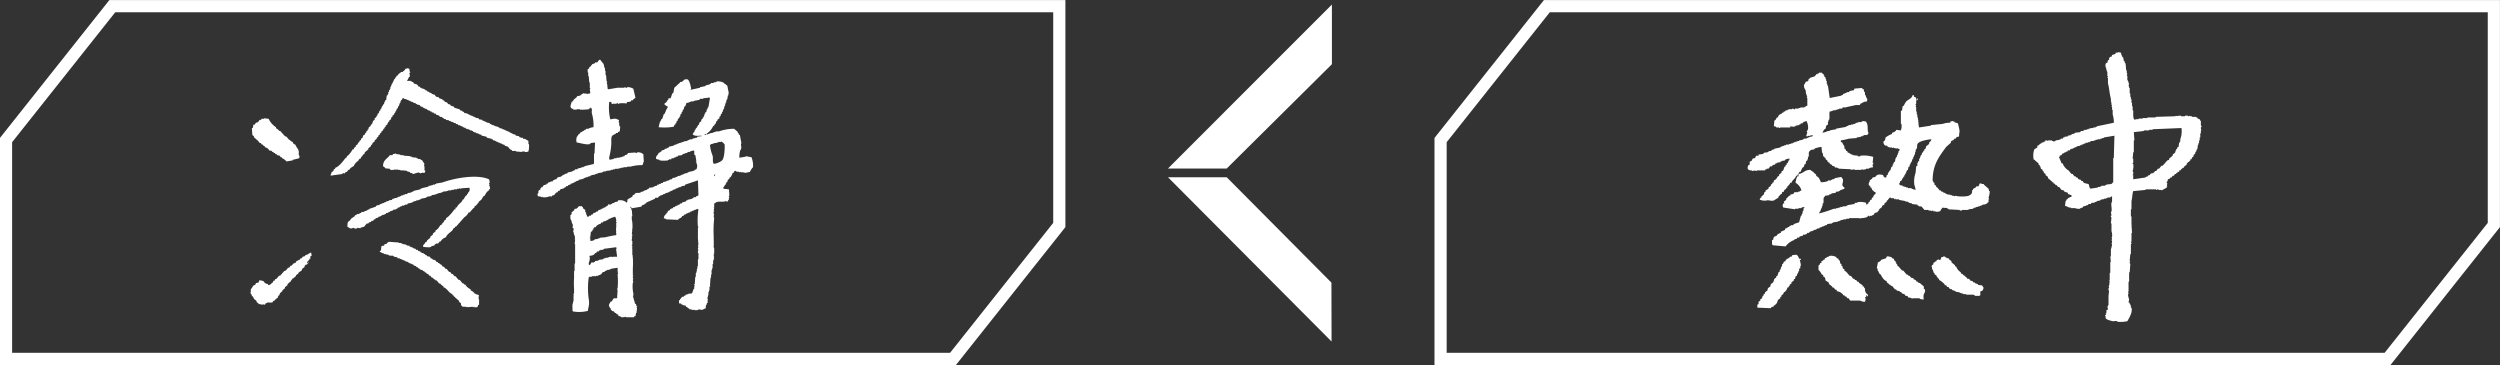
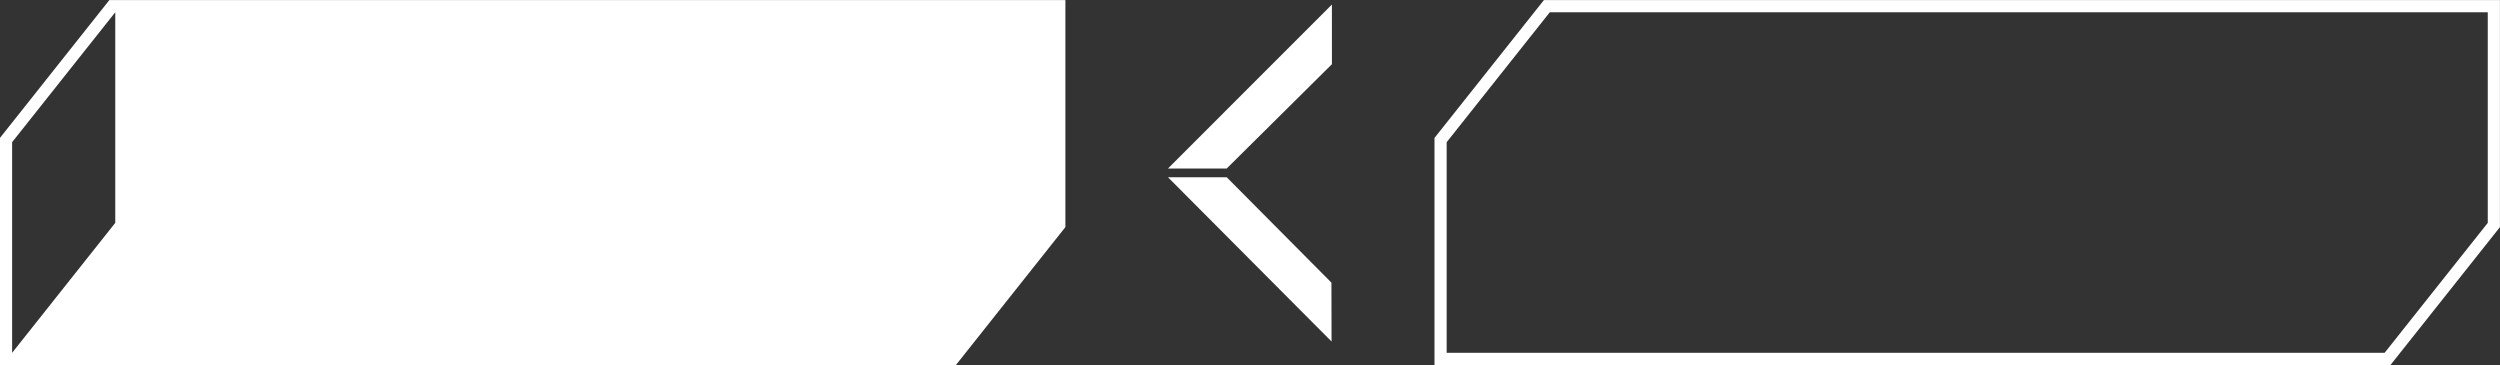
<svg xmlns="http://www.w3.org/2000/svg" id="copy_1_sp.svg" width="650.281" height="94.938" viewBox="0 0 650.281 94.938">
  <rect x="0" y="0" width="650.281" height="94.938" fill="#333333" stroke="none" />
  <defs>
    <style>
      .cls-1 {
        fill: #fff;
        fill-rule: evenodd;
      }
    </style>
  </defs>
-   <path id="不等号記号" class="cls-1" d="M592.4,879.222H343.735v-59.06L372.2,784.294H620.872v59.06Zm-245.5-3.169H590.874l26.831-33.8V787.463H373.734l-26.832,33.8v54.786Zm618.644,3.169H716.878v-59.06l28.47-35.868H994.016v59.06Zm-245.5-3.169H964.018l26.831-33.8V787.463H746.876l-26.83,33.8v54.786Zm-72.49-47.941h15.277L690.2,800.976l-0.006-15.511Zm42.52,29.687,0.03,15.311-42.55-42.725h15.277Z" transform="translate(-343.75 -784.281)" />
-   <path id="熱中" class="cls-1" d="M916.226,817.434a0.4,0.4,0,0,0,.153-0.459h-0.153v-1.226a0.6,0.6,0,0,1-.306-0.459,1.277,1.277,0,0,1-.612-0.306V814.83H915v-0.153h-1.071v-0.153h-0.459V814.37a1.474,1.474,0,0,1-.612.154V814.37H912.1v0.154h-1.072V814.37a1.711,1.711,0,0,0-.918.154V814.37l-0.459.154-0.153-.154v0.154l-5.049.153v0.153H902.3v0.154h-1.224v0.153h-1.071v0.153h-0.765a0.222,0.222,0,0,1-.306.153V815.29a0.835,0.835,0,0,1-.306-0.46c0.1-.143.212,0.055,0.153-0.153H898.63v-1.685h-0.153V811.92h-0.153V811h-0.153v-0.919h-0.153v-0.613h-0.153V808.55h-0.153v-1.379h-0.153v-0.459h-0.153l0.153-.765h-0.153v-0.46h-0.153V805.18H897.1v-1.225h-0.153l0.153-.613h-0.153v-0.765h-0.153l-0.153-1.838h-0.153l-0.153-.614h-0.153c-0.051-.3-0.1-0.612-0.153-0.919h-0.153a5.855,5.855,0,0,1-.459-1.225l-0.765-.152v0.152H894.04v0.307l-0.918.306c-0.051.153-.1,0.307-0.154,0.459h-0.3a1.526,1.526,0,0,1-.306.307v0.46l-0.307.152-0.153.613c-0.624.165-.492,0.481-0.459,1.226h0.153v0.612h0.153v0.46H891.9v1.225h0.153c0.077,0.3-.07.2-0.153,0.306v0.154h0.153v1.379c0.347,1.181.4,2.8,0.766,3.982V810.7h0.152c-0.05.1-.1,0.2-0.152,0.306h0.152v0.613h0.154q-0.076.23-.154,0.46h0.154v0.765h0.153v1.226a6.354,6.354,0,0,1,.306,2.144l-4.438.919v0.154h-0.306v0.152h-0.612v0.153H887.46v0.153H887v0.154h-0.459v0.153H885.93V818.2h-0.306v0.154h-0.612l-0.153.3-1.377.154v0.153h-0.306v0.153h-0.459v0.154h-0.306v0.153l-0.765.152v0.154l-0.918.153v0.153h-0.306l-0.153.307H879.81V820.5H879.5v0.154l-1.071.153v0.153l-0.612.154v-0.154h-0.306V820.8h-1.071v0.153a0.837,0.837,0,0,0-.612-0.153l-0.153.307h-0.306v0.153l-0.612.153v0.153l-0.459.153-0.154.307-0.459.153v0.459l-0.765.46a4.659,4.659,0,0,0-.153,2.757h0.306v0.153L874,826.778v0.306l0.306,0.153v0.307h0.153l0.153,0.612,0.459,0.307v0.306l0.306,0.153v0.307l0.459,0.306v0.306l0.612,0.46v0.307q0.536,0.458,1.071.919v0.153h0.306c0.183,0.623.106,0.2,0.459,0.459l0.153,0.306h0.306l0.306,0.459h0.306l0.612,0.767,0.612,0.152,0.153,0.307,0.918,0.307v0.306l0.918,0.306v0.46h-0.306a1.418,1.418,0,0,1-.612.307v0.152l-0.459.307v0.306h-0.153l-0.153,1.226a6.92,6.92,0,0,1,1.071.459h0.459v0.153h1.071a2.68,2.68,0,0,0,1.377.153v-0.153l0.612-.153,0.153-.307,0.765-.152v-0.154h0.459l0.153-.306h0.612l0.153-.307h0.765v-0.153l0.612-.153v-0.153l0.918-.153v-0.153h0.306v-0.154h0.612v-0.153h0.612v-0.152H891.9v-0.154h0.766v-0.153l0.459-.153v1.378c-0.451.516,0.052,1.83-.154,2.6h-0.152c0.051,0.358.1,0.714,0.152,1.072h-0.152a0.4,0.4,0,0,0,.152.46q-0.075.765-.152,1.531h0.152v1.992a3.556,3.556,0,0,1,.154,1.532h-0.154a1.511,1.511,0,0,1,.154.612,0.265,0.265,0,0,0-.154.307h0.154a2.023,2.023,0,0,1-.154.919h0.154a5.259,5.259,0,0,1-.306,1.379v1.837h-0.153q0.075,0.688.153,1.378h-0.153v2.912h-0.154v1.991h-0.152v0.152h0.152q-0.077.613-.152,1.226H892.2a1.336,1.336,0,0,1,.154.613H892.2v0.612h0.154q-0.078.69-.154,1.379v2.45H892.05V864H891.9l0.153,0.766-0.459.306,0.153,0.46h-0.153v0.306h-0.153l0.153,0.306-0.306.154v0.153h0.153v0.612a2.4,2.4,0,0,0,1.378.613c0.36,0.329,1.113,0,1.683.153v0.153a9.111,9.111,0,0,0,2.6-.153c0.334-.621,1.451-2.279,1.071-3.522h-0.153v-0.614h-0.153v-0.305h-0.153V863.08l-0.306-.153,0.153-.766a5.562,5.562,0,0,1-.306-1.379h0.153a1.376,1.376,0,0,0-.153-0.612h0.153v-2.6h0.153v-2.45h0.153l0.153-2.144a1.094,1.094,0,0,1-.153-0.614h0.153l-0.153-.3,0.153-1.686h0.153v-2.6s0.193,0.022.153-.307a0.267,0.267,0,0,1-.153-0.307h0.153v-2.3h0.153q-0.076-1-.153-1.992h0.153c0.023-.216-0.11.059-0.153-0.153v-2.144h-0.153v-1.838h0.153v-2.145c0.215-.739.2-1.911,0.459-2.6l3.213-.306v-0.153H904.6v0.153a0.266,0.266,0,0,0,.306-0.153c0.334-.041.306,0.153,0.306,0.153h0.765v0.152l1.377-.765v-0.306H907.5l-0.153-.46s0.19,0,.153-0.307a0.421,0.421,0,0,1-.153-0.458H907.5c0.1-.289.065-0.392,0.153-0.614l0.459-.153c0.051-.1.1-0.2,0.153-0.306h0.306l0.306-.46h0.306l0.306-.459H909.8v-0.153a1.681,1.681,0,0,1,.765-0.46v-0.306h0.306a2,2,0,0,1,.919-0.766c0.051-.1.1-0.205,0.153-0.306l0.612-.46v-0.306l0.918-.766v-0.307h0.306a1.206,1.206,0,0,1,.306-0.612h0.153l0.153-.612,0.306-.154,0.153-.613H915c0.051-.2.1-0.408,0.153-0.612h0.153l0.153-1.226h0.153v-0.459h0.153V820.8h0.153v-0.766h0.153v-1.072h0.153V818.2h0.153A1.586,1.586,0,0,1,916.226,817.434ZM893.581,825.4h-0.153v6.28a2.715,2.715,0,0,0-.46.459l-1.377.153v0.153h-0.306V832.6h-0.918v0.153h-0.306V832.9h-0.612v0.154l-1.989.306v-0.153h-0.153a5.521,5.521,0,0,0-.306-1.072,5.987,5.987,0,0,1-1.224-.307q-0.153-.228-0.306-0.459h-0.306l-0.153-.306-0.612-.154-0.306-.459h-0.306l-0.153-.306h-0.306l-0.459-.613h-0.306l-0.765-.919a3.555,3.555,0,0,1-1.53-1.838h-0.306c-0.056-.408-0.675-1.511-0.612-1.685H879.5v-0.307l0.459-.153c0.1-.152.2-0.306,0.306-0.459h0.306l0.306-.307h0.306v-0.153h0.306l0.153-.306h0.459l0.153-.306h0.306v-0.154h0.459V822.8h0.306v-0.153l0.612-.153v-0.153l0.918-.153V822.03h0.306v-0.154h0.459v-0.153l0.612-.153v-0.153h0.612v-0.153h0.459v-0.153h0.306v-0.154h0.765V820.8h0.459v-0.153H889.3V820.5h0.765v-0.152h0.459v-0.153h0.459v-0.154l2.755-.46Zm17.289-4.9v0.614h-0.152v0.306h-0.154c-0.051.357-.1,0.715-0.153,1.072l-0.306.153-0.153.46H909.8l-0.306.919-0.612.46v0.3l-0.918.767v0.306l-0.459.153-1.224,1.379h-0.306l-0.612.765h-0.306l-0.459.613h-0.306l-0.306.46h-0.306v0.153H903.22l-0.306.459h-0.306l-0.153.307-0.612.153v0.153l-3.213.459v-1.072h-0.153v-0.153h0.153v-0.766h-0.153v-0.153a3.9,3.9,0,0,0,.153-1.838h-0.153a0.27,0.27,0,0,1,.153-0.307v-1.071h-0.153l0.153-1.686h0.153V820.8h0.153l-0.153-2.145,2.6-.3V818.2h1.377v-0.153h0.918v-0.153l7.5-.307A6.03,6.03,0,0,1,910.87,820.5ZM861.3,833.977h-0.153l-0.153-.613-1.224-1.072v-0.153h-0.612v-0.154H858.7c-0.1.42-.2,0.349-0.306,0.767h-0.612V832.9a1.977,1.977,0,0,1-.765.46,0.558,0.558,0,0,1-.306.459v0.46a1.01,1.01,0,0,1-.612.766c-0.432.443-3.006,0.434-3.673,0.153l-0.459.154V835.2H851.5v-0.153h-0.459V834.9h-0.765v-0.153h-0.306V834.59h-0.306v-0.153h-0.306l-0.306-.307h-0.306l-0.153-.307H848.29l-0.612-.765-0.306-.154v-0.3l-0.459-.307v-0.46l-0.306-.152v-0.307h-0.153c-0.042-4.288,1.747-6.43,3.519-8.884l1.224-1.072v-0.306l0.306-.307h0.306l0.306-.459h0.306l0.306-.46h0.459a1.3,1.3,0,0,0,.153-0.919c0.34-.369-0.19-2.065-0.306-2.6l-0.918-.306V815.9h-0.306v-0.154l-0.765.154v0.306a5.6,5.6,0,0,0-1.989.306l-3.06.307v0.153q-1.53.23-3.06,0.459a4.714,4.714,0,0,1-.153-1.531h-0.153l0.153-.46h-0.153V814.83h-0.153v-0.765h-0.153V813.3H842.17v-1.224h-0.153l0.153-.46a0.239,0.239,0,0,1-.153-0.307h0.153v-0.919c0.422-.11.342-0.042,0.459-0.459h-0.306v0.306H842.17c-0.067-1.1-.316-0.437-0.612-0.919V809.01h-0.306c-0.243.959-1.1,1.087-1.683,1.685a5.726,5.726,0,0,0-.612,1.072l-0.306.153-0.153,1.072-0.306.154v3.369h0.153a3.439,3.439,0,0,1-.153,1.685l-1.225-.153V818.2a1.929,1.929,0,0,1-1.071.613v0.306a6.69,6.69,0,0,0-1.683.919l-0.153.766-0.306.153c-0.1.228-.06,0.414-0.153,0.613h0.153c0.123,0.537.272,0.6,0.918,0.613l0.153,0.459,0.153-.153h0.153v0.153H835.9V822.8l0.46-.153V822.8h0.459v0.153a0.237,0.237,0,0,0,.306-0.153l0.765,0.307-0.153.459H837.58v0.46h-0.153v0.46h-0.153c-0.052.2-.1,0.408-0.153,0.612h-0.154V825.4h-0.152c-0.052.305-.1,0.612-0.153,0.919l-0.306.153v0.306H836.2v0.306h-0.153v0.46l-0.306.152-0.306.92-0.306.153v0.306l-0.306.154v0.459l-0.306.153-0.153.613a0.633,0.633,0,0,1-.765-0.613,2.942,2.942,0,0,0-1.224-.153,1.6,1.6,0,0,0-.765.46V830.3l-0.765.153c-0.051.1-.1,0.205-0.153,0.306l-0.612.46v0.307a0.962,0.962,0,0,0-.153,1.072h0.306v0.459h0.306v0.306h0.153v0.307l0.459,0.306v0.153l0.459,0.153v0.46a0.958,0.958,0,0,0-.612.919h-0.306l-0.153.613h-0.306l-0.153.459q-0.153.078-.306,0.153v0.306h-0.153a0.528,0.528,0,0,1-.459.307v-0.46a4.631,4.631,0,0,0-2.295-.153v0.153h-0.612l-0.153.307-1.836.306v0.154h-0.306v0.152h-0.918v0.153h-0.612v0.154h-0.459v0.153h-0.612v0.153h-0.612a30.5,30.5,0,0,1-3.826,1.226l0.153-.46h0.153v-0.307h0.153v-0.459h0.154v-0.306h0.152v-0.459h0.153v-0.614H818c0.251-.808-0.2-1.387.459-1.837V835.2l1.071-.153V834.9l0.612-.153V834.59l1.071-.153,0.153-.307h0.612v-0.153h0.306v-0.154q0.612-.228,1.224-0.459v-0.306c-1.152-.705-0.028-1.264-0.459-2.3a0.584,0.584,0,0,1-.306-0.459l-1.683.307v0.152h-0.306v0.153H820.29v0.154h-0.306v0.153h-0.765v0.153a4.751,4.751,0,0,1-1.837.307,5.9,5.9,0,0,0-.612-1.226l-0.612-.46v-0.306l-0.612-.459v-0.154a4.015,4.015,0,0,1-.918-0.612c-1.53,0-1.713.913-3.06,1.072v0.613h-0.306a4.8,4.8,0,0,0-.459,1.684,3.286,3.286,0,0,1,1.53,1.991l-0.459.154v0.153h-0.459v0.153H810.5l-0.306.46-0.765.153V835.2H809.12a5.75,5.75,0,0,1-.765.766v0.307l-0.612.459,0.153,0.459H807.59a1.939,1.939,0,0,0-.153.766c0.174,0.175.061,0,.153,0.307l3.06,0.46v-0.154h0.918v-0.153h0.765v-0.153l0.765-.154v0.154c-0.388.359-.121,0.388-0.306,0.919h-0.153V839.8h-0.153c-0.051.2-.1,0.408-0.153,0.612H812.18l-0.459,1.685-1.377.46-0.153.306h-0.612v0.153h-0.306l-0.153.306h-0.306v0.154h-0.306v0.153l-0.459.153v0.306l-1.071.46v0.307a2.138,2.138,0,0,0-1.071.612v0.153a2.77,2.77,0,0,0-.765.307v0.305h-0.153v0.46h-0.306v1.226h0.153v0.153l3.366,0.306a4.879,4.879,0,0,1,2.295-1.685v-0.153l0.612-.153,0.153-.306h0.459l0.153-.306,0.765-.154,0.153-.306H813.4v-0.154h0.306l0.153-.305h0.459l0.153-.307h0.306v-0.153h0.459v-0.154h0.306v-0.153h0.459v-0.152h0.306V843.78l0.765-.153v-0.153l0.612-.154v-0.153h0.459v-0.153h0.307v-0.153h0.459l0.153-.306,1.224-.154v-0.153H820.6V842.1l1.224-.153v-0.153h0.459v-0.153h0.306v-0.154H823.2v-0.153h0.765v-0.153h0.765v-0.153h2.754v0.153h0.153v-0.153a5.142,5.142,0,0,0,1.836-.306l0.153-.307c0.27-.114.23,0.094,0.306,0.154h0.153V840.41h0.612v-0.153H831l0.459-.612,0.612-.154,0.306-.46h0.153v-0.3l0.765-.614v-0.3l0.612-.307v-0.307l0.612-.459v-0.306h0.153l0.612-.766h0.306v0.154h0.766l0.152,0.3c0.2,0.09-.011-0.115.154-0.153h0.153v0.153h0.918v0.154l1.683,0.306v0.153h0.612v0.153h0.306v0.153l0.765,0.153v0.154l1.377,0.153,0.153,0.307h0.306v0.152h0.612l0.765,0.92h1.071v0.152H846v0.154l0.612-.154,0.153,0.307h0.153v-0.153c0.27-.044.247,0.136,0.306,0.153a2.388,2.388,0,0,0,1.224-.153,2.811,2.811,0,0,1,.612-0.919c0.376,0.147.841,0.021,1.224,0.153v0.153h0.306v0.154l2.907,0.153v0.152H854.1v-0.152h1.683v-0.153l1.225-.154v-0.153h0.306v-0.153h0.459v-0.154h0.459v-0.153H858.7v-0.152h0.459v-0.154c0.823-.327,1.162-0.051,1.683-0.766h0.153v-0.766h0.153l-0.153-.459A4.638,4.638,0,0,0,861.3,833.977Zm-15.607-12.713h-0.153v0.459l-0.765.613-0.153.612-0.306.154v0.306l-0.306.153v0.306l-0.306.154-0.153.612h-0.153l-0.306.92h-0.153v0.612l-0.306.154v0.305h-0.153v0.767l-0.306.153-0.153,1.685a6.641,6.641,0,0,0-.306,3.216,6.41,6.41,0,0,1,.306,1.226,3.66,3.66,0,0,1-1.224-.46h-0.765v-0.153h-0.459V832.9H839.11v-0.152h-0.459V832.6c-0.594-.247-0.72.1-0.918-0.614,0.46-.332.064-0.21,0.306-0.612h0.153a3.544,3.544,0,0,1,.306-0.306V830.76l0.306-.152V830.3l0.306-.153v-0.307l0.306-.306v-0.306h0.153v-0.307h0.153v-0.306l0.306-.153,0.153-.767,0.306-.152v-0.46h0.153v-0.306h0.153v-0.306h0.153l0.306-.919h0.153v-0.46h0.153c0.051-.2.1-0.409,0.153-0.612h0.153v-0.614h0.153v-0.612h0.153v-0.307h0.153c0.2-.538-0.058-0.994.306-1.378,0.541-.642,2.429-0.972,3.519-1.073A1.733,1.733,0,0,1,845.689,821.264Zm-33.509,7.658a2.841,2.841,0,0,1,.459-1.072l0.306-.154q0.076-.3.153-0.612l0.306-.153,0.153-.766,0.306-.153v-0.307h0.153v-0.612h0.153c0.21-.672-0.151-1.08.306-1.532,0.429-.487.612-0.237,1.224-0.459v-0.154a6.923,6.923,0,0,1,1.837-.459q0.075,0.766.152,1.532h0.153q0.077,0.459.154,0.919l0.306,0.153v0.153l0.306,0.154v0.305l0.459,0.307v0.307h0.153a0.532,0.532,0,0,0,.459.305v0.307a1.26,1.26,0,0,1,.612.306v0.154l0.612,0.153,0.153,0.306h0.612V828h0.306v0.153l3.213,0.154v0.153l0.918-.153v0.153h1.836V828.31l0.765,0.153V828.31h0.459v-0.154h0.765V828h0.306V827.85h0.612V827.7H831a0.822,0.822,0,0,1-.153-0.612,0.244,0.244,0,0,0,.153-0.306v-0.154h-0.153L831,825.093a8.146,8.146,0,0,0-3.366-.307v0.154h-0.612v-0.154l-1.377-.153v-0.152h-0.306a4.9,4.9,0,0,0-1.071-.614v-0.306h-0.306a1.318,1.318,0,0,0-.306-0.613H823.5v-0.612a6.44,6.44,0,0,1-.612-1.072h-0.306V820.8a20.258,20.258,0,0,0,2.142-.459l1.989-.153v-0.154l1.071-.153v-0.153h0.459v-0.154h0.306v-0.152h0.765s-0.006-.091.306-0.153l0.153-.46c-0.43-.514.04-2.105-0.612-2.757V815.9l-0.918-.154V815.9H827.94v0.153h-0.918v0.153h-0.459v0.153h-0.306v0.153H825.8v0.153h-0.612v0.154h-0.612v0.153l-0.612.153v0.154l-2.6.458v0.154l-1.683.306v0.154h-0.459a4.872,4.872,0,0,1-1.378.459v-0.154a1.406,1.406,0,0,0,.306-0.612l0.46-.307,0.153-.765,0.459-.307V815.9h0.153v-0.46h0.153c0.212-.674-0.039-1.623.153-2.145l0.765-.152v-0.154h0.765v-0.153h0.459v-0.153h0.459v-0.153h0.765l0.153-.306h0.765c0.74-.24,1.819-0.381,2.6-0.613h1.071q0.153-.231.306-0.459h0.306V811H828.4v-0.153c0.711-.3.943,0.234,1.071-0.766a2.679,2.679,0,0,1-.459-1.072h-0.153v-0.767h-0.153a1.457,1.457,0,0,1-.153-0.765h-0.306l-0.153-.307-1.989.154v0.153c-0.174.175-.061,0-0.153,0.307a2.567,2.567,0,0,0-1.224.306v0.152h-0.612V808.4l-0.612.153V808.7H823.2l-0.153.307h-0.306v0.153l-3.06.613-0.459-3.217h-0.153V806.1h-0.153v-0.767H818.76v-0.459h-0.153v-0.46l-0.306-.153v-0.306h-0.154v-0.306l-0.459-.307v-0.153h-0.765c-0.243.367-.1,0.108-0.459,0.306v0.154l-0.306-.154V803.8l-0.306.153v0.153l-1.377.46v0.153l-0.306.153v0.306l-0.306.307h-0.306c-0.225.184-.341,0.7-0.612,0.919l0.153,0.919h0.153v0.306H813.4l0.153,1.226h0.153v0.459h0.153l-0.153.46h0.153v1.991l-0.459.153v0.154H813.1v0.153h-1.071v0.152h-0.459v0.154H810.65v0.153a0.345,0.345,0,0,1-.459-0.153c-0.329-.02-0.306.153-0.306,0.153h-0.918v0.153h-0.306v0.153H808.2q-0.077.155-.153,0.306h-0.306l-0.153.307h-0.306v0.153c-0.571.335-.909,0.313-1.071,1.072h-0.306a1.739,1.739,0,0,1-.459.766H805.3l-0.153,1.532a1.174,1.174,0,0,1,.612.154v0.152h0.765v0.153a0.267,0.267,0,0,0,.306-0.153h2.6v-0.306l1.071,0.154v-0.154H810.8v-0.153l0.918-.153v-0.154h0.306l0.153-.306h0.459l0.153-.306,0.918-.307V815.9a3.628,3.628,0,0,1,.306,2.144h-0.153v0.307H813.71a0.23,0.23,0,0,0,.153.3l-0.306,1.073h0.459v-0.154l0.459,0.154v-0.154l0.765-.152v0.306a5.305,5.305,0,0,0-1.683.613h-0.612V820.5h-0.306v0.154l-0.918.153v0.153h-0.459v0.154H810.8v0.153h-0.459v0.153h-0.306v0.153h-0.459v0.153H809.12v0.153h-0.765v0.154H807.9v0.153l-0.765.153v0.153h-0.306v0.153l-1.53.306V823.1l-0.612.153v0.153h-0.306v0.153h-0.459v0.153h-0.306v0.153l-1.071.154-0.153.306-1.224.154v0.3h-0.612l-0.306.614a5.2,5.2,0,0,0-.612.153c-0.1.2-.2,0.408-0.307,0.612l-0.459.154v0.765l-0.306.153a1.1,1.1,0,0,0-.153,1.073,1.339,1.339,0,0,0,1.072.306v0.153l0.918-.153v0.153h0.306v-0.153h2.142L803,828.31h0.306v-0.154h0.459l0.459-.612h0.459l0.153-.307,0.612-.153,0.153-.306h0.306v-0.154l0.918-.152v-0.153h0.306v-0.154l0.918-.153v-0.153a2.221,2.221,0,0,1,1.224-.306c-0.051.152-.1,0.306-0.153,0.459h-0.153v0.307h-0.153v0.305l-0.306.154v0.306l-0.306.153v0.307l-0.306.152-0.306.92-0.459.306v0.307l-0.612.459v0.306l-0.459.307a1.411,1.411,0,0,1-.918.919v0.46c-0.623.184-.2,0.105-0.459,0.459l-0.306.153V832.6l-0.612.459v0.306q-0.383.231-.765,0.459v0.307l-0.306.153-0.153.613-0.306.153V835.2l-0.306.154v0.306h-0.153a1.2,1.2,0,0,0-.306.613h0.153a3.269,3.269,0,0,0,1.683.153c0.3-.209,1.16.246,1.836,0l1.224-.766v-0.306l0.306-.154v-0.153l0.612-.459v-0.307l0.459-.153,0.153-.459,0.306-.153,0.306-.46h0.153v-0.306a1.916,1.916,0,0,0,.765-0.92h0.306c0.2-.768,1-1.022,1.224-1.838h0.306l0.153-.459h0.153A0.614,0.614,0,0,1,812.18,828.922Zm0,22.976v-0.306h-0.459v-0.154a1.518,1.518,0,0,1-.306-0.612,3.753,3.753,0,0,1-.459-0.306l-1.071.153c-0.214.728-.126,0.182-0.612,0.46l-0.153.3h-0.306v0.154h-0.306v0.153l-0.306.153v0.307l-0.459.152a1.322,1.322,0,0,1-.306.614h-0.153v0.612h-0.153l-0.306.919h-0.153v0.46l-0.306.153-0.306.919-0.306.153v0.306l-0.459.307-0.306.919-0.612.46-0.153.612-0.612.46-0.153.612-0.612.46v0.306l-0.306.153-0.153.46h-0.153l-0.153.612-0.459.307v0.307l-0.459.305v0.614l-0.306.152v0.767l3.519,0.153,0.153-.307,0.612-.153v-0.307h0.306l0.306-.459h0.153l0.306-.919,0.612-.46v-0.306l0.306-.153v-0.306l0.459-.307c0.051-.153.1-0.307,0.153-0.459l0.306-.153a2.126,2.126,0,0,0,.612-1.072c0.605-.183.193-0.041,0.459-0.46h0.153v-0.306l0.459-.307v-0.306l0.612-.459v-0.307l0.306-.153,0.153-.613,0.306-.153,0.153-.613h0.153l0.153-.612h0.153V854.2l0.306-.153V853.43h0.153a5.977,5.977,0,0,0-.306-1.532h0.306Zm16.678,7.812v-0.459h-0.153l-0.153-.46h-0.306v-0.307l-0.918-.612-0.153-.307h-0.306l-0.306-.459h-0.306L826.1,856.8H825.8l-0.612-.766H824.88l-0.918-1.072-0.459-.307v-0.306l-0.459-.306v-0.46l-0.306-.153v-0.459l-0.306-.154c-0.051-.255-0.1-0.511-0.153-0.765l-0.306-.154v-0.306l-0.459-.154-0.153-.3a2.741,2.741,0,0,0-1.683-.307,1.355,1.355,0,0,1-.765.307v0.152l-0.459.153c-0.161.623-.068,0.191-0.459,0.46v0.154l-0.459.153v0.459h-0.307a1.41,1.41,0,0,1-.306.612H816.77V854.5a2.642,2.642,0,0,1,.766,1.072c0.152,0.1.305,0.205,0.459,0.307v0.306c0.152,0.1.306,0.2,0.459,0.306l0.153,0.767,0.765,0.459,0.153,0.46,0.765,0.612,0.153,0.307h0.306l0.306,0.459,0.459,0.153v0.307a2.619,2.619,0,0,1,1.53.765l0.153,0.307H823.5l0.153,0.306h0.306l0.306,0.459h0.306l0.459,0.614h2.6a2.106,2.106,0,0,0,1.224.305,2.383,2.383,0,0,0,.153-0.919c-0.174-.174-0.061,0-0.153-0.306h0.306v-0.459h0.153a0.612,0.612,0,0,0,.306.306v-0.46A1.592,1.592,0,0,1,828.858,859.71Zm15.3-.306v-0.613l-1.071-.919h-0.306l-0.153-.307h-0.306l-0.306-.459-0.459-.153-0.153-.307-0.612-.153-0.306-.459h-0.306l-0.153-.307h-0.306q-0.459-.534-0.918-1.072H838.5l-0.918-1.072-0.306-.153v-0.306l-0.307-.307v-0.306h-0.152v-0.306h-0.153a1.242,1.242,0,0,1-.306-0.613l-0.46-.154v-0.153a2.541,2.541,0,0,0-1.377-.306l-0.153.459-1.377.46v0.154a1.744,1.744,0,0,1-.765.459l-0.306,1.532h0.153c0.051,0.254.1,0.51,0.153,0.766h0.153v0.306h0.153v0.306l0.306,0.153c0.446,0.664.824,1.615,1.683,1.838v0.307l0.612,0.46v0.153h0.306q0.077,0.152.153,0.306H835.9q0.382,0.459.766,0.919h0.3c0.052,0.1.1,0.2,0.154,0.306l0.765,0.154v0.153l0.459,0.153,0.153,0.306,0.612,0.153,0.306,0.46h0.459l0.306,0.459h0.612v0.153h0.459v0.154c0.214,0.029-.06-0.113.153-0.154h1.683v0.154a2.669,2.669,0,0,0,1.071.153,2.968,2.968,0,0,1,0-1.379,1.582,1.582,0,0,0,.306-1.225Q844.312,859.479,844.159,859.4Zm14.077-1.072v-0.153H857.93v-0.154h-0.306l-0.306-.306h-0.306l-0.153-.307-0.612-.152c-0.1-.154-0.2-0.307-0.306-0.46h-0.459c-0.051-.1-0.1-0.2-0.154-0.307-0.2-.152-0.407-0.306-0.611-0.459v-0.153H854.41v-0.154a1.226,1.226,0,0,0-.612-0.306v-0.306a2.829,2.829,0,0,1-1.224-1.532h-0.306v-0.307c-0.306-.254-0.612-0.51-0.918-0.765v-0.306l-0.612-.46-0.153-.307h-0.459v-0.153H849.82v-0.152a1.078,1.078,0,0,0-.612-0.154v0.154h-0.459a2.705,2.705,0,0,1-.306.765h-0.306v-0.153a4.14,4.14,0,0,1-.612.153c-0.183.613-.045,0.188-0.459,0.459v0.154H846.76a1.78,1.78,0,0,0-.153.613h-0.153a1.3,1.3,0,0,0-.306.612H846.3v0.613h0.153l0.306,0.92h0.153v0.3l0.612,0.46v0.307h0.153c0.264,0.413-.148.284,0.459,0.459v0.306a5.213,5.213,0,0,1,1.377,1.073l0.153,0.305h0.306l0.306,0.46h0.306l0.306,0.46q0.306,0.075.612,0.153v0.153l0.918,0.307v0.153l1.071,0.153v0.152h0.459v0.154h0.459v0.153h0.766v0.153h1.989v0.154h0.306v0.153H858.7v-0.153h0.153V860.17c0.177-.324.622,0,0.765-0.766l0.153-.306h-0.153C859.339,858.156,858.98,858.657,858.236,858.332Z" transform="translate(-343.75 -784.281)" />
+   <path id="不等号記号" class="cls-1" d="M592.4,879.222H343.735v-59.06L372.2,784.294H620.872v59.06Zm-245.5-3.169l26.831-33.8V787.463H373.734l-26.832,33.8v54.786Zm618.644,3.169H716.878v-59.06l28.47-35.868H994.016v59.06Zm-245.5-3.169H964.018l26.831-33.8V787.463H746.876l-26.83,33.8v54.786Zm-72.49-47.941h15.277L690.2,800.976l-0.006-15.511Zm42.52,29.687,0.03,15.311-42.55-42.725h15.277Z" transform="translate(-343.75 -784.281)" />
  <path id="冷静" class="cls-1" d="M492.252,832.021h0.41v-0.137h0.273v-0.137h0.273V831.61h0.273v-0.137l0.819-.274v-0.136l1.228-.275v-0.136l0.546-.137v-0.137h0.546v-0.137l0.683-.137v-0.137h0.273V829.83l0.955-.136v-0.138h0.41v-0.137h0.409v-0.136l1.092-.138v-0.136h0.273v-0.137H501.4v-0.138l1.228-.136v-0.137h0.547v-0.137h0.546v-0.137h0.955V828.05h0.546v-0.136H505.9v-0.138h0.955v-0.137h0.819a11.289,11.289,0,0,1,3.14-.41,1.149,1.149,0,0,0,.273-0.822h0.136q-0.067-1.026-.136-2.054l-0.273-.137a1.675,1.675,0,0,0-1.365-.274c-0.188.047,0.056,0.124-.137,0.138-0.3.02-.273-0.138-0.273-0.138l-1.911.138-0.273.41-0.546.137c-0.045.092-.091,0.183-0.136,0.274H505.9v0.137h-0.41v0.137h-0.546v0.137h-0.819v0.137h-0.683v0.136c-0.373.136-.761,0.156-1.092,0.275v-0.137h-0.136v-0.548a16.957,16.957,0,0,0,.546-3.56c0.018-.76-0.112-1.664.273-2.054a1.183,1.183,0,0,1,.546-0.274V819.15h0.273l0.137-.273H504.4l0.137-.275,0.409-.136q0.069-.617.137-1.233h-0.137v-0.274h-0.136v-0.822h-0.137c-0.1-.324.266-0.335,0-0.684l-0.409-.136c-0.359-.336-1.3-0.038-1.775,0a13.613,13.613,0,0,1-.273-4.519h0.546a1.319,1.319,0,0,0,.137.547l0.682-.136a0.233,0.233,0,0,0,.273.136v-0.136h0.41v-0.137H504.4c0.029,0.006.046,0.3,0.273,0.273v-0.136a5.819,5.819,0,0,1,2.048,0c0.045-.137.091-0.275,0.136-0.411a2.029,2.029,0,0,0,.956-0.137l0.136-.274h0.41V810.25l0.682-.547-0.546-2.328a2.585,2.585,0,0,0-1.638-.411V807.1a0.675,0.675,0,0,1-.546-0.137h-0.136V807.1H504.4l-2.457.411a0.24,0.24,0,0,0-.137-0.137q-0.067-.684-0.136-1.369h-0.137a1.072,1.072,0,0,0,.137-0.548h-0.137c-0.045-.547-0.091-1.1-0.136-1.643h-0.137v-1.1h-0.136v-0.685h-0.137v-0.411h-0.136v-0.547h-0.137V800.8l-0.273-.137v-0.274h-0.136l-0.41-.548h-0.273l-0.546.685h-0.546c-0.045.091-.091,0.182-0.136,0.274l-0.546.137-0.546.684-0.273.137v0.274l-0.41.274v0.822h0.137v0.958h0.136q0.069,0.822.137,1.643h0.136v1.506H497.3c0.042,0.256-.137.274-0.137,0.274,0.046,0.32.091,0.639,0.137,0.959a0.238,0.238,0,0,0-.137.136l-0.819.137v-0.137h-0.682v-0.136h-0.137v0.136l-0.409.137v0.137h-0.273l-0.137.274-0.819.137c-0.045.092-.091,0.182-0.136,0.273l-0.819.685c-0.046.137-.091,0.275-0.137,0.411h-0.273a6.313,6.313,0,0,0-.409,1.369c0.155,0.157.054,0,.136,0.274a1.387,1.387,0,0,1,.273.274H492.8v0.137c0.673,0.271,1.175-.142,1.775,0,0,0-.009.148,0.273,0.137v-0.137h0.136v0.137l1.911-.137v-0.137l0.41-.137V812.3c0.262-.073.186,0.08,0.273,0.137,0.268,0.311,0,.886.136,1.369a11.137,11.137,0,0,1,.41,3.56,3.5,3.5,0,0,0-1.365.411h-0.546c-0.046.091-.091,0.183-0.137,0.274H495.8l-0.136.274h-0.273v0.137h-0.273V818.6c-0.137.047-.273,0.092-0.41,0.137-0.17.555-.089,0.156-0.409,0.411l-0.137.274h-0.136V819.7H493.89a2.132,2.132,0,0,0-.136,1.643c0.751,0.071,2.59.7,3.412,0.41v-0.136h0.273v-0.137l1.092-.137q-0.068,1.438-.136,2.875h-0.137v2.6a0.242,0.242,0,0,0-.136.136l-2.321.549v0.136h-0.273v0.137h-0.546v0.138l-0.819.136v0.137H493.89v0.137h-0.546c-0.045.091-.091,0.182-0.136,0.274h-0.273v0.136h-0.273v0.138c-0.41.091-.819,0.183-1.229,0.273-0.045.092-.091,0.183-0.136,0.274h-0.41v0.137h-0.273v0.138h-0.273v0.136h-0.273c-0.045.092-.091,0.183-0.136,0.274h-0.273v0.137l-0.819.137-0.41.547h-0.409v0.138l-0.41.136c-0.045.092-.091,0.183-0.136,0.274h-0.546v0.137l-0.546.137-0.137.274h-0.273l-0.136.274-0.683.137v0.136a0.473,0.473,0,0,0-.273.411h-0.273a1.445,1.445,0,0,1-.273.274v0.274l-0.546.41v0.549c-0.362.311-.213,0.374-0.136,0.821l0.819,0.137v0.137l0.409-.137v0.137a3.528,3.528,0,0,0,1.911-.274l0.41,0.137,0.136-.274,0.546-.137,0.546-.685H488.7q0.137-.2.273-0.411h0.273l0.273-.41,0.956-.274v-0.136l0.409-.138c0.046-.091.091-0.183,0.137-0.273h0.409l0.137-.274,0.546-.137Zm46.957-6.846-1.5-.274v0.137l-1.638.274a5.479,5.479,0,0,1,.273-2.054h0.136v-0.411h0.137a7.851,7.851,0,0,1-.137-1.232h0.137q-0.205-1.1-.41-2.191l-0.273-.137v-0.274l-0.273-.136V818.6l-0.955-.821a11.62,11.62,0,0,0-3.959.685h-0.819V818.6h-0.409v0.137h-0.41v0.138H528.7l-1.092.41v-0.274a4.525,4.525,0,0,0,1.638-1.916l0.409-.274v-0.275l0.273-.136,0.137-.548,0.273-.136v-0.275l0.546-.41v-0.411l0.273-.137c0.045-.183.091-0.365,0.136-0.548l0.273-.137V813.4H531.7l0.273-.821h0.136V812.03h0.137v-0.274h0.136v-0.547h0.137v-0.275h0.136v-0.547h0.137v-0.273h0.136c0.046-.32.091-0.64,0.137-0.959H533.2v-0.548h0.137q-0.206-1.026-.41-2.054l-0.409-.273v-0.138h-0.273c-0.046-.09-0.091-0.182-0.137-0.273a3.183,3.183,0,0,0-1.911-.411c-0.354.38-.341,0.11-0.819,0.274v0.137H528.7c-0.046.091-.091,0.183-0.137,0.273h-0.273v0.138l-0.819.136v0.137H527.2v0.138c-0.455.091-.91,0.181-1.365,0.273V807.1l-2.457.548c0.078-.275-0.016-0.119.136-0.274-0.1-.746-0.406-2.206-0.955-2.464h-0.683a3.606,3.606,0,0,1-.682.547V805.6h-0.546v0.137l-1.5,1.369-0.273,1.37-0.273.136q-0.2.617-.409,1.233h-0.546c-0.046.182-.091,0.364-0.137,0.547h-0.273a0.639,0.639,0,0,1-.546.685c-0.045.137-.091,0.273-0.136,0.411h0.136a1.7,1.7,0,0,0,.819.547c-0.149.341-.389,0.666-0.546,0.959v0.274h-0.136l-0.137.547-0.273.137q-0.2.616-.409,1.232l-0.273.138v0.273h-0.137v0.274h-0.136c-0.208.471-.232,1.05-0.41,1.506h0.137a13.84,13.84,0,0,0,3.822-.137,1.057,1.057,0,0,1,.273-0.547h0.136v-0.274l0.273-.137v-0.411l0.273-.136c0.046-.183.091-0.366,0.137-0.549l0.273-.136c0.045-.137.091-0.275,0.136-0.411h0.137c0.045-.228.091-0.456,0.136-0.685l0.273-.137V813.4l0.273-.136v-0.411l0.273-.137c0.046-.229.091-0.457,0.137-0.685l0.273-.136,0.273-.822a3.138,3.138,0,0,0,1.228-.411h0.683v-0.136l1.5-.275c0.045-.091.091-0.182,0.136-0.274h0.819V809.84l1.365-.137c0.19-.037-0.055-0.158.137-0.138V809.7h0.273q-0.206,1.232-.41,2.464H527.88c-0.046.183-.091,0.366-0.137,0.548h-0.136c-0.046.228-.091,0.456-0.137,0.684-0.091.047-.182,0.092-0.273,0.137v0.274h-0.136v0.274h-0.137V814.5h-0.136v0.273c-0.091.047-.182,0.092-0.273,0.138v0.273l-0.273.138c-0.046.182-.091,0.364-0.137,0.547-0.136.092-.273,0.183-0.409,0.273-0.046.183-.091,0.366-0.137,0.549l-0.273.137V817.1l-0.273.136v0.275l-0.273.136v0.274l-0.273.137v0.411l-0.273.136v0.275h-0.137c-0.045.136-.091,0.273-0.136,0.41h0.136c0.3,0.437,1.467.295,2.185,0.274V819.7l-1.093.137c-0.045.091-.09,0.183-0.136,0.274H524.6v0.137h-0.547v0.136h-0.272v0.138H523.1v0.137l-0.546.136v0.137l-0.956.137V821.2h-0.409v0.137h-0.41v0.137h-0.409v0.137h-0.41v0.136h-0.273v0.138H519.28v0.137h-0.273v0.136l-1.229.274c-0.045.092-.091,0.183-0.136,0.275h-0.273v0.136H517.1v0.137h-0.41l-0.136.274-0.683.137v0.136a2.173,2.173,0,0,1-.819.549c-0.2.745-.645,0.447-0.682,1.5,0.136,0.047.273,0.092,0.409,0.138v0.137c0.091-.047.182-0.092,0.273-0.137v0.137h0.273V826a7.7,7.7,0,0,0,2.184,0V825.86h0.273v-0.137h0.546c0.046-.091.091-0.183,0.137-0.274h0.546v-0.137l0.546-.137v-0.137h0.409c0.046-.091.091-0.183,0.137-0.274l1.092-.137,0.136-.274,0.683-.137V824.08h0.409v-0.138h0.273v-0.137h0.546v-0.136l0.956-.274v0.136h0.136v0.959l0.274,0.137c0.09,0.5.181,1,.273,1.506H524.74v0.137h0.137v0.411h0.136c-0.045.092-.091,0.182-0.136,0.273h0.136a1.738,1.738,0,0,1-.136,1.37l-0.41.137V828.6h-0.273v0.136l-1.365.275v0.136h-0.273v0.138l-0.819.136v0.137h-0.273v0.138h-0.41v0.136h-0.273v0.137l-0.819.137v0.137l-0.546.137v0.137H518.87v0.137H518.6l-0.136.273h-0.41v0.138h-0.273V831.2l-0.682.137v0.137l-0.819.137c-0.046.091-.091,0.183-0.137,0.274h-0.409v0.137l-0.546.136V832.3h-0.41l-0.136.273-0.683.138v0.137h-0.273v0.136l-1.092.138-0.136.273-0.41.137v0.137l-0.682.137v0.136H511.09v0.138l-0.683.137v0.136c-0.588.233-.925-0.083-1.5,0.274l-0.137.275-0.409.136-0.137.411-1.228.684c-0.046.274-.091,0.548-0.137,0.822h-0.136a2.548,2.548,0,0,0-2.184-.548l-0.137.274a1.467,1.467,0,0,1-.819.137v0.274a1.171,1.171,0,0,0-.682.137v0.137h-0.274V837.5a0.67,0.67,0,0,1-.545-0.137q-0.206.273-.41,0.548H501.4l-0.137.273-0.546.138v0.136h-0.273v0.137h-0.273v0.137H499.9v0.137h-0.409l-0.273.411h-0.273l-0.273.273-0.546.138-0.273.411h-0.273c-0.046.09-.091,0.181-0.137,0.273H497.03v0.137a1.04,1.04,0,0,1-.546.137c-0.046-.183-0.091-0.366-0.137-0.547h-0.136v-0.549l-0.273-.136a0.622,0.622,0,0,0,0-.548l-0.546-.411v-0.274h-0.137l-0.136-.273H494.3a1.937,1.937,0,0,1-.683.684h-0.409c-0.046.137-.091,0.274-0.137,0.411l-0.682.547c0.045,0.092.091,0.183,0.136,0.274h-0.136V840.1l-0.273.136V841.2a2.538,2.538,0,0,1,.409,1.232h0.137V842.7H492.8c-0.045.273-.091,0.548-0.136,0.821l0.273,0.137a2.016,2.016,0,0,1-.137.959h0.137c0.045,0.274.091,0.547,0.136,0.821h0.137c0.045,0.32.091,0.639,0.136,0.959h-0.136v0.136h0.136a7.79,7.79,0,0,1-.136,1.233h0.136v5.066h-0.136v1.917h-0.137v1.779a22.847,22.847,0,0,0,0,2.876v1.233h-0.136v0.547h0.136c-0.005.194-.1-0.053-0.136,0.137v1.37H492.8v0.547h-0.136v0.684h-0.137c-0.02.193,0.1-.053,0.137,0.138v1.095a0.238,0.238,0,0,1,.136.137,9.128,9.128,0,0,0,3.822-.137,1.732,1.732,0,0,0,.137-0.684,4.967,4.967,0,0,0,.136-2.329,20.422,20.422,0,0,1,0-5.75h0.137v-0.137h0.682v-0.137H498.8v-0.137l0.41,0.137v-0.137a3.575,3.575,0,0,0,.955-0.411l0.41-.547h0.409l0.137-.274H501.4v-0.137h0.273v-0.137h0.546v-0.137h0.409V854.2l1.775-.274v0.959h0.137c0.04,0.189-.105-0.054-0.137.137,0.046,0.136.091,0.274,0.137,0.411a0.28,0.28,0,0,0-.137.274,20.4,20.4,0,0,1,0,3.56h-0.136c0.045,0.091.091,0.181,0.136,0.273h-0.136v0.137H504.4q-0.068,1.1-.136,2.191h-0.82a2.65,2.65,0,0,0-.545.822h-0.274c-0.179.359-.658,0.886-0.409,1.231a1.116,1.116,0,0,0,.273.549h0.136v0.41l0.274,0.137v0.137l0.545,0.137,0.274,0.411h0.273l0.136,0.273c0.137,0.047.273,0.092,0.41,0.137,0.045,0.138.091,0.274,0.136,0.411h0.41v0.137h0.273V866.8a3.493,3.493,0,0,0,1.228-.137V866.8h2.048l0.136-.274h0.273c0.046-.273.091-0.548,0.137-0.821h0.136q0.069-.686.137-1.37h-0.137V864.2c0.038-.073.219-0.018,0.137-0.274h-0.137c-0.045-.182-0.091-0.364-0.136-0.547l-0.273-.137v-0.274h-0.137c0.046-.091.091-0.183,0.137-0.273h-0.137a10.323,10.323,0,0,1-.273-1.1H508.36a2.345,2.345,0,0,0,.136-0.958,8.615,8.615,0,0,1-.136-2.876H508.5a2.466,2.466,0,0,1-.136-0.684c0.045-.138.091-0.274,0.136-0.411H508.36v-0.548H508.5v-0.137H508.36v-1.916a24.869,24.869,0,0,0,0-2.876h-0.137v-0.137h0.137a0.369,0.369,0,0,0-.137-0.411v-1.78h-0.136v-0.137h0.136v-0.548h-0.136a0.238,0.238,0,0,1,.136-0.273v-0.959h-0.136a3.377,3.377,0,0,1,.136-1.1h-0.136c-0.037-.256.136-0.274,0.136-0.274a0.338,0.338,0,0,0-.136-0.411c0.045-.319.091-0.639,0.136-0.958h-0.136c0.045-.092.091-0.183,0.136-0.274a8.191,8.191,0,0,0-.136-2.6V840.51h0.136q-0.068-.822-0.136-1.643H507.95v-0.411h-0.136c-0.046-.136-0.091-0.274-0.137-0.41h0.137l0.273,0.41,2.457-.41c0.091-.137.182-0.275,0.273-0.411l0.546-.137,0.136-.274h0.273l0.137-.274,2.184-.959,0.136-.273h0.683l0.273-.411h0.273V835.17l0.819-.273v-0.138h0.409v-0.137l1.229-.41v-0.137h0.273v-0.138H518.6c0.046-.09.091-0.181,0.137-0.273l0.682-.137V833.39l0.819-.273v-0.138h0.546v-0.136h0.273v-0.137l0.819-.138,0.137-.273,3.276-1.1q0.069,1.917.137,3.834a1.258,1.258,0,0,0-.274.274h-0.272c-0.046.091-.092,0.182-0.137,0.274h-0.546c-0.045.091-.091,0.182-0.137,0.274h-0.272v0.136l-1.229.275V836.4h-0.273c-0.046.092-.091,0.183-0.137,0.274l-0.955.274c-0.046.091-.091,0.183-0.137,0.274h-0.409l-0.137.274h-0.273v0.137h-0.273v0.136h-0.273v0.138h-0.273l-0.273.273H518.87c-0.045.092-.091,0.183-0.136,0.274l-0.546.137-0.273.411-0.41.136c-0.045.138-.091,0.275-0.136,0.411l-0.273.138v0.273l-0.273.138a1.645,1.645,0,0,0-.41.958l0.546,0.137v0.136l3.14,0.138a1.449,1.449,0,0,1,.819-0.549l0.273-.41,0.409-.137c0.046-.092.091-0.183,0.137-0.273h0.273l0.273-.275h0.273v-0.136h0.273v-0.138h0.409l0.137-.273h0.41V839.14L524.33,839v-0.137h0.41V838.73h0.273v-0.137l0.41,0.137a19.57,19.57,0,0,0-.137,4.519h0.137a0.243,0.243,0,0,1-.137.273v2.739q0.069,0.89.137,1.78h-0.137c0.046,0.228.091,0.456,0.137,0.684h-0.137v0.411a0.217,0.217,0,0,1,.137.274h-0.137V850.1h0.137v1.642h-0.137v1.78h-0.137V854.2h-0.136v0.685h-0.136V855.3H524.74v0.958H524.6q-0.069.959-.137,1.917H524.33a0.385,0.385,0,0,0,.137.411v0.136H524.33v0.685h-0.136c-0.172.452-.241,0.692-0.409,1.1h-0.137v0.137h-0.819v0.136l-0.683.137-0.136.274h-0.273l-0.137.274h-0.409c-0.137.182-.273,0.365-0.41,0.548h-0.136v0.274l-0.273.137V863.1a1.586,1.586,0,0,1,.136.136h0.41c0.045,0.092.091,0.183,0.136,0.273h0.273v0.138l0.819,0.137v0.274l0.41,0.136c0.045,0.092.091,0.183,0.136,0.275h0.273c0.046,0.091.092,0.181,0.137,0.273h0.546v0.137h0.819v0.137l0.41-.137a0.218,0.218,0,0,0,.272.137v-0.137h0.274v-0.137l0.955,0.137c0.3-.079.584-0.325,0.956-0.41a2.145,2.145,0,0,1,.136-0.96h0.137V863.1l0.273-.138c-0.046-.183-0.091-0.365-0.137-0.547h0.137a0.368,0.368,0,0,0-.137-0.411,6.888,6.888,0,0,1,.273-1.1v-0.684h0.137v-0.411h0.136v-0.958l0.273-.138-0.136-.136q0.067-1.026.136-2.055H528.7v-0.82h0.136v-1.233h0.137v-0.41h0.136v-1.1h0.137v-0.959h0.136v-0.274h0.137V851.6h-0.137c0.046-.183.091-0.365,0.137-0.548a0.385,0.385,0,0,1-.137-0.411h0.137c-0.046-.136-0.091-0.274-0.137-0.41h0.137v-1.37a0.9,0.9,0,0,1-.137-0.548c0.072-.4,0-1.889,0-2.738a30.175,30.175,0,0,1,.137-4.518c-0.046-.183-0.091-0.366-0.137-0.548a0.309,0.309,0,0,1,.137-0.274c-0.046-.136-0.091-0.274-0.137-0.411v-0.547h0.137a0.238,0.238,0,0,0-.137-0.274c0.046-.183.091-0.365,0.137-0.548-0.109-.16-0.164.055-0.137-0.136h0.137v-1.1l0.273-.137c0.6-.563,1.569-0.214,2.593-0.411v-0.137a0.9,0.9,0,0,0,.683.137c0.045-.137.091-0.274,0.136-0.41h0.137v-0.548h0.136v-0.137H533.34v-0.137c0-.3.136-0.274,0.136-0.274q-0.067-.822-0.136-1.643l-1.365-.137c-0.046-.091-0.091-0.183-0.137-0.273,0.33-.222.087-0.106,0.273-0.411h0.137v-0.274l0.273-.137v-0.274h0.136v-0.274l0.273-.137c0.046-.183.091-0.365,0.137-0.547l0.409-.275v-0.273l0.273-.137a2.367,2.367,0,0,0,.546-1.1h0.273a0.551,0.551,0,0,1,.546-0.549c0.323,0.376.42,0.138,0.956,0.275v0.136l0.409-.136a0.345,0.345,0,0,0,.41.136v-0.136h0.136v0.136h0.41v0.138l1.365-.274a4.878,4.878,0,0,1,.819-1.233A5.7,5.7,0,0,0,539.209,825.175Zm-42.043,21.086H497.3v-0.274h-0.137V845.85H497.3q0.067-.617.136-1.232l0.41-.275V844.07l0.273-.137v-0.274l0.273-.274h0.273c0.136-.183.273-0.364,0.409-0.547h0.273c0.046-.092.091-0.183,0.137-0.274H499.9l0.273-.411h0.41c0.045-.092.091-0.182,0.136-0.273l0.683-.138v-0.137h0.273v-0.136h0.273c0.045-.092.091-0.183,0.137-0.274h0.409v-0.137c0.409-.138.819-0.274,1.229-0.411a1.149,1.149,0,0,1,.273.822h0.136a0.916,0.916,0,0,0-.136.547s0.176,0,.136.274a0.377,0.377,0,0,0-.136.411h0.136v0.137h-0.136a1.487,1.487,0,0,0,.136.547h-0.136v0.958h0.136c0,0.194-.1-0.054-0.136.138v0.548h0.136l-0.136.41a24.338,24.338,0,0,0-2.731.548l-1.5.136v0.138h-0.41V846.4l-0.955.136v0.138a1.958,1.958,0,0,1-1.092.273V846.4h-0.137v-0.137Zm6.007,4.792v0.137c-0.092-.045-0.183-0.092-0.273-0.137a2.207,2.207,0,0,0-1.093.273h-0.546v0.138h-0.409V851.6h-0.273v0.136l-1.092.138v0.136a2.386,2.386,0,0,1-.956.137v0.274h-0.273v0.137h-0.682c-0.049.028-.338,0.793-0.546,0.685v-0.137h-0.137V852.7a3.875,3.875,0,0,0,.273-1.506c-0.035-.191-0.176.053-0.136-0.137a0.28,0.28,0,0,0,.136-0.274,1.66,1.66,0,0,0,1.229-.411l0.136-.273H498.8l0.273-.411h0.41l0.136-.274H499.9v-0.137h0.683v-0.137h0.273V849l3.14-.411a0.236,0.236,0,0,0,.136.137V849h-0.136q0.137,1.027.273,2.054h-1.092Zm24.3-31.766h-0.136c-0.156.156,0,.054-0.273,0.137V819.15h0.409v0.137Zm2.184,10.817h-0.136v-0.41h0.273C529.745,829.83,529.7,829.967,529.654,830.1ZM531.565,826c-0.265.335-1.867,1.058-2.184,0.822-0.366-.426-0.087-1.41-0.273-2.054a9.964,9.964,0,0,1-.682-2.738,1.175,1.175,0,0,0,.273-0.275h0.409v-0.136h0.41v-0.137H530.2v-0.137h0.41V821.2h0.682v-0.137a2.211,2.211,0,0,1,.956.822C532.284,823.18,532.173,825.4,531.565,826ZM481.2,821.751V820.93l-0.956-.548h-0.41l-0.136-.273h-0.546v-0.138h-0.273l-0.137-.273-0.819-.137c-0.045-.092-0.091-0.182-0.136-0.274l-0.683-.137v-0.137h-0.273v-0.136h-0.273v-0.138h-0.273V818.6l-0.819-.273v-0.137h-0.409v-0.137l-0.819-.274v-0.137h-0.546l-0.137-.274h-0.273v-0.137h-0.409V817.1h-0.41v-0.138h-0.273v-0.136h-0.409v-0.137H471.5v-0.138h-0.273c-0.046-.09-0.091-0.182-0.137-0.273l-0.819-.138V816l-0.546-.137v-0.136H469.32l-0.137-.275-0.819-.136c-0.045-.092-0.091-0.183-0.136-0.274l-0.819-.137v-0.138l-0.546-.136V814.5H466.59v-0.137h-0.41v-0.137h-0.273v-0.137h-0.273v-0.137h-0.273V813.81l-0.819-.136c-0.045-.092-0.091-0.183-0.136-0.275l-0.41-.136v-0.137l-0.546-.137c-0.045-.092-0.091-0.183-0.136-0.274l-1.366-.411-0.136-.274-0.819-.274-0.137-.273-0.546-.138-0.273-.411-0.545-.136c-0.092-.137-0.183-0.273-0.274-0.411h-0.273l-0.136-.273-0.819-.274-0.137-.275-0.682-.136-0.41-.548h-0.409v-0.137h-0.273l-0.137-.273h-0.273v-0.137H455.4l-0.273-.274H454.85c-0.045-.092-0.091-0.183-0.136-0.275h-0.273l-0.137-.273h-0.273v-0.137h-0.409v-0.137h-0.273V807.1h-0.273c-0.046-.091-0.091-0.182-0.137-0.274h-0.273c-0.136-.183-0.273-0.364-0.409-0.547l-0.819-.274-0.273-.411h-0.273v-0.137h-0.273v-0.136h-0.956v-0.138a1.089,1.089,0,0,0,.273-0.547h0.137v-0.275l0.273-.136a2.574,2.574,0,0,0-.137-0.959c0.009-.036.286-0.039,0.273-0.274h-0.136c-0.046-.273-0.091-0.547-0.137-0.821a1.739,1.739,0,0,0-.682-0.137v0.137h-0.41v0.274l-0.546.411v0.136h-0.546c-0.045.092-.091,0.183-0.136,0.274a0.934,0.934,0,0,0-.683.684h-0.273c-0.045.138-.091,0.275-0.136,0.411l-0.273.138v0.273l-0.273.138v0.273h-0.137v0.274h-0.136v0.274h-0.137v0.274h-0.136l-0.273.821H445.3v0.548h-0.136v0.274h-0.137c-0.045.183-.091,0.364-0.136,0.547h-0.137v0.548h-0.136v0.274l-0.273.137q-0.069.548-.137,1.1l-0.273.137v0.274h-0.136v0.273h-0.137v0.411l-0.273.138c-0.045.136-.091,0.273-0.136,0.411h-0.137v0.273h-0.136v0.274l-0.273.274v0.274l-0.273.137c-0.046.182-.091,0.365-0.137,0.548l-0.273.136c-0.045.183-.091,0.366-0.136,0.548h-0.137c-0.045.137-.091,0.274-0.136,0.41l-0.41.275v0.41l-0.409.275c-0.091.273-.183,0.547-0.273,0.82-0.091.047-.182,0.092-0.274,0.138-0.045.137-.09,0.273-0.136,0.411l-0.409.273c-0.046.183-.091,0.366-0.137,0.548h-0.137c-0.045.137-.09,0.274-0.136,0.411l-0.273.137v0.273l-0.273.138v0.273l-0.546.411q-0.067.273-.137,0.548l-0.409.273v0.275l-0.41.273V821.2l-0.409.274v0.273l-0.546.411v0.274l-0.41.275c-0.045.136-.091,0.273-0.136,0.41h-0.273a6.035,6.035,0,0,1-1.229,1.643l-0.273.137v0.274l-0.409.274c-0.509.716-1.695,2.241-2.594,2.465-0.1.377-.038,0.305-0.409,0.41a0.642,0.642,0,0,1-.546.685c-0.067.593-.194,0.361-0.273,0.958l3-.411v-0.137h0.273v-0.136l0.409,0.136,0.273-.41h0.273l0.41-.548h0.273v-0.137a2.985,2.985,0,0,1,1.092-.821,3.515,3.515,0,0,1,.955-1.233l0.273-.137V825.86h0.137c0.045-.092.091-0.183,0.136-0.275h0.273a1.44,1.44,0,0,1,.41-0.684h0.136v-0.274l0.546-.411v-0.274l0.956-.821v-0.274l0.682-.547v-0.274l0.274-.137c0.045-.138.09-0.274,0.136-0.411l0.546-.411v-0.274q0.273-.2.546-0.411v-0.273l0.41-.274v-0.274l0.409-.274v-0.274l0.41-.274v-0.273l0.409-.274,0.137-.411,0.273-.137V817.37l0.273-.137v-0.274l0.409-.273v-0.274h0.137c0.045-.137.091-0.275,0.136-0.411l0.273-.137V815.59c0.137-.091.273-0.183,0.41-0.273,0.045-.183.091-0.366,0.136-0.549l0.273-.136v-0.274l0.41-.274V813.81l0.273-.136V813.4l0.273-.273v-0.274h0.136v-0.274l0.273-.137c0.046-.183.091-0.366,0.137-0.547h0.136l0.273-.822h0.137v-0.411h0.136v-0.274l0.273-.137c0.046-.136.091-0.274,0.137-0.41h0.409v0.136l0.683,0.138v0.136h0.409v0.137l0.546,0.138v0.136h0.273V810.8h0.41v0.136l0.819,0.275v0.136h0.273v0.138l0.682,0.136c0.091,0.137.182,0.275,0.273,0.411h0.41c0.045,0.092.091,0.183,0.136,0.274h0.273v0.137H454.3v0.137h0.41l0.136,0.274h0.273v0.137H455.4l0.273,0.274h0.273c0.046,0.091.091,0.183,0.137,0.273h0.409c0.046,0.091.091,0.183,0.137,0.274h0.409c0.046,0.092.091,0.183,0.137,0.274l0.819,0.274c0.045,0.091.091,0.182,0.136,0.274l0.683,0.136c0.045,0.092.091,0.183,0.136,0.275h0.273v0.136l0.546,0.138v0.136l0.82,0.137v0.138l0.545,0.136V816h0.41v0.136h0.273v0.138h0.41c0.045,0.091.09,0.183,0.136,0.273h0.41c0.045,0.092.091,0.183,0.136,0.275h0.41v0.136h0.273V817.1H464l0.137,0.273h0.273v0.138h0.409c0.046,0.09.091,0.181,0.137,0.273h0.409v0.137h0.41v0.137h0.273v0.137h0.409v0.137h0.273l0.137,0.273h0.273v0.137h0.409v0.138l0.683,0.136v0.137H468.5v0.137h0.409l0.137,0.274,1.228,0.274c0.046,0.091.091,0.183,0.137,0.274l1.228,0.273v0.138h0.273c0.046,0.09.091,0.182,0.137,0.273h0.409v0.137h0.273v0.137l0.546,0.137v0.137h0.41v0.137l0.546,0.137v0.136h0.273v0.138h0.409l0.137,0.273,0.819,0.274,0.546,0.685,0.409,0.137c0.046,0.091.091,0.183,0.137,0.273h0.955v0.138l1.638,0.136v-0.136h0.683v0.136a1.806,1.806,0,0,0,.956-0.136,4.932,4.932,0,0,0,.136-1.918H481.2ZM409.8,819.7v0.273l1.092,0.959,0.41,0.548h0.273c0.091,0.137.182,0.273,0.273,0.411h0.273l0.136,0.273c0.32,0.233.248-.146,0.41,0.411a1.82,1.82,0,0,1,.955.548c0.046,0.091.091,0.182,0.137,0.274l0.682,0.136c0.046,0.092.091,0.183,0.137,0.274h0.273c0.045,0.092.091,0.183,0.136,0.275h0.273l0.137,0.273h0.273l0.136,0.274,0.683,0.137,0.273,0.411h0.273c0.045,0.091.091,0.182,0.136,0.274a2.85,2.85,0,0,1,1.092.821l1.639-.274V825.86l1.638-.411a1.467,1.467,0,0,0,.136-0.548c-0.434-.453-0.061-0.866-0.273-1.506-0.17-.516-0.669-0.925-0.819-1.506a0.772,0.772,0,0,1-.682-0.685,1.443,1.443,0,0,1-.683-0.411v-0.136H418.95c-0.227-.275-0.455-0.548-0.683-0.822l-0.409-.137q-0.613-.685-1.229-1.369h-0.273a1.732,1.732,0,0,0-.819-0.685V817.37a5.186,5.186,0,0,1-1.911-2.191l-1.228-.136v0.136h-0.683v0.274h-0.409L410.9,816c-0.453.315-.631,0-0.819,0.685h-0.409c-0.046.273-.091,0.547-0.137,0.822l-0.273.136c0.046,0.594.091,1.186,0.137,1.78Zm36.174,4.655-0.137.274h-0.682c-0.654,1-1.736,1.165-1.775,2.876q0.273,0.2.546,0.411v0.136l1.229,0.137,0.136,0.274a3.092,3.092,0,0,0,1.365-.137v0.137l0.546-.137v0.137h0.683V828.6h1.092v0.136l0.409-.136v0.136h0.273v0.138l0.683,0.137c0.045,0.091.091,0.182,0.136,0.274h0.41v0.136h0.273v0.137l1.365-.411,0.546,0.138v0.136h0.136v-0.136h0.41v-0.138a0.217,0.217,0,0,1,.273.138l0.409-.138v-0.273c0.109-.16.169,0.054,0.137-0.138l-0.273-.136V827.5h-0.137c0.046-.229.091-0.457,0.137-0.685h-0.137v-0.274H453.9a1.2,1.2,0,0,1-.273-0.548l-0.41-.136v-0.137l-0.819-.138v-0.136H452.12v-0.137l-1.228-.137v-0.137h-0.41V824.9l-1.774-.137v-0.137h-0.819V824.49l-1.092-.137v-0.137Zm24.98,8.215a0.225,0.225,0,0,1,.136-0.273,0.233,0.233,0,0,0-.136-0.274v-0.137h0.136a1.93,1.93,0,0,0-.136-0.959c-3.128-1.434-9.046-.3-12.149.822l-1.638.274v0.136H456.9V832.3h-0.546v0.137h-0.41v0.136H455.4v0.138h-0.273v0.137l-1.774.41v0.137h-0.273v0.137l-1.775.41v0.138l-0.546.137v0.136l-0.955.138-0.137.273h-0.546V834.9h-0.409v0.136l-0.683.137v0.137h-0.273v0.137h-0.409v0.137H447.07v0.137l-0.819.137v0.136h-0.41c-0.045.092-.091,0.183-0.136,0.275l-0.819.136v0.137l-0.683.137v0.137l-0.546.137v0.137h-0.409v0.137h-0.273v0.137h-0.41c-0.045.091-.091,0.182-0.136,0.274h-0.546v0.136H441.61l-0.137.275-1.638.547v0.137h-0.273v0.137h-0.273V839l-0.819.274v0.137h-0.683c-0.045.091-.091,0.182-0.136,0.274h-0.273v0.136h-0.273v0.137h-0.546c-0.046.091-.091,0.183-0.137,0.274h-0.273l-0.273.411a5.243,5.243,0,0,0-.819.548,1.9,1.9,0,0,1-.819.821,6.315,6.315,0,0,0-.136,1.233c0.7,0.4.747,0.661,1.638,0.273a0.356,0.356,0,0,1,.273.274l0.682-.137v-0.137l0.819,0.137v-0.137l0.956-.273c0.227-.275.455-0.548,0.682-0.822h0.41l0.137-.274,0.545-.137c0.046-.091.092-0.183,0.137-0.274h0.41l0.273-.411h0.273l0.136-.273,0.546-.138,0.273-.273h0.273V840.51h0.273v-0.137h0.273v-0.137l0.683-.136v-0.138h0.273l0.136-.273h0.41v-0.138h0.273v-0.136h0.273v-0.137l0.819-.274v-0.137l0.819-.137v-0.137h0.273l0.136-.273,0.546-.138v-0.136c0.182-.047.364-0.092,0.546-0.137v-0.138h0.546v-0.136h0.273V837.5h0.546l0.137-.274,1.228-.274v-0.137H451.3v-0.137l0.683-.137V836.4h0.546v-0.136h0.409v-0.138h0.273v-0.137l1.365-.273v-0.137h0.273v-0.137l0.956-.137V835.17h0.273v-0.137l0.955-.136v-0.138h0.41v-0.137h0.409v-0.136H458.4v-0.138h0.41v-0.136h0.273v-0.137H459.9v-0.138h0.409V833.8h0.819v-0.137h0.683v-0.137h0.819V833.39h0.546v-0.137l0.546,0.137v-0.137l2.184-.136v0.82h-0.136v0.275l-0.273.136v0.274l-0.273.137v0.274l-0.273.137a2.509,2.509,0,0,0-.546.958h-0.273c-0.241.965-1.251,1.154-1.5,2.054l-0.409.138v0.41h-0.274a10.327,10.327,0,0,1-1.638,1.917c-0.182.137-.364,0.273-0.546,0.411v0.273c-0.182.138-.364,0.274-0.546,0.411v0.274a1.732,1.732,0,0,0-.682.822h-0.273a3.526,3.526,0,0,1-.956,1.232l-0.273.137v0.274l-0.682.548V845.3l-0.683.547v0.273l-0.819.685c-0.045.137-.091,0.275-0.136,0.411h-0.273c-0.182.676-.572,0.437-0.683,1.233a6.375,6.375,0,0,0,1.911.136,1.564,1.564,0,0,1,1.092-.411V847.9a0.549,0.549,0,0,0,.41-0.274h0.546c0.136-.183.273-0.366,0.409-0.547H458.4l0.137-.275a2.58,2.58,0,0,1,1.228-.821c0.18-.721,1.18-1.276,1.639-1.78,0.318-.351.079-0.524,0.682-0.685v-0.273h0.273l2.184-2.465a2.939,2.939,0,0,0,1.092-1.233h0.273q0.478-.546.956-1.1l0.273-.136v-0.274c0.182-.137.364-0.275,0.546-0.411l0.409-.548h0.137v-0.274l0.682-.547c0.357-.371.383-0.928,0.956-1.1a3.293,3.293,0,0,1,.682-1.095l0.273-.138c0.046-.136.091-0.273,0.137-0.41h0.273c-0.046-.32-0.091-0.639-0.137-0.959h-0.136Zm-2.867,28.343h-0.409v-0.137h-0.273v-0.136h-0.273V860.5a2.515,2.515,0,0,0-.956-0.685v-0.274a3.52,3.52,0,0,1-1.228-.958l-0.137-.275h-0.273c-0.045-.09-0.091-0.181-0.136-0.273h-0.273l-0.819-.958h-0.273l-0.819-.959h-0.274l-0.409-.548h-0.273l-0.41-.547h-0.272L459.9,854.2h-0.273c-0.136-.183-0.273-0.364-0.41-0.547h-0.273l-0.409-.548-0.41-.137c-0.045-.092-0.091-0.183-0.136-0.274h-0.273l-0.137-.274h-0.273l-0.273-.411-0.819-.274V851.6l-0.409-.137-0.273-.411-0.683-.137c-0.045-.091-0.091-0.182-0.136-0.274h-0.273l-0.137-.274h-0.273L453.9,850.1h-0.41v-0.138h-0.273c-0.045-.091-0.091-0.181-0.136-0.273l-0.546-.137-0.137-.274h-0.409L451.847,849h-0.273v-0.137h-0.409l-0.137-.274h-0.409v-0.136h-0.273l-0.137-.275h-0.546v-0.136H449.39V847.9l-0.955-.137V847.63h-0.273v-0.137h-0.683v-0.137l-2.047-.137c-0.191-.028.056-0.142-0.137-0.136v0.136h-0.546a0.551,0.551,0,0,1-.409.274v0.274h-0.546c-0.046.137-.091,0.274-0.137,0.41a1.63,1.63,0,0,0-.682.137q-0.069.549-.137,1.1c-0.033.084-.391,0.055-0.273,0.411H442.7a2.325,2.325,0,0,0,.955.411v0.136H444.2v0.138h0.546v0.136h0.273v0.137h0.956v0.137h0.273v0.137l0.819,0.137,0.136,0.274h0.546V851.6l0.546,0.136v0.138h0.41v0.136l0.546,0.137v0.138l0.682,0.136,0.137,0.274h0.273v0.137h0.409v0.137h0.273v0.137H451.3l0.137,0.274,0.546,0.136c0.045,0.092.091,0.183,0.136,0.274h0.273l0.137,0.275H452.8c0.045,0.091.091,0.181,0.136,0.273l0.819,0.274v0.137l0.41,0.137,0.136,0.273h0.273l0.137,0.275,0.409,0.136,0.273,0.411h0.273c0.137,0.183.273,0.366,0.41,0.547h0.273l0.273,0.411H456.9c0.045,0.092.091,0.183,0.136,0.274h0.273l0.683,0.822h0.273a1.753,1.753,0,0,0,.819.684v0.274c0.952,0.253,1.455,1.539,2.321,1.78,0.1,0.379.038,0.307,0.409,0.411v0.274h0.273V861.6l1.092,0.958v0.274l0.41,0.275c0.282,0.53-.237.349,0.409,0.82v0.138h0.956V864.2l0.409-.136V864.2l1.365-.136V864.2a0.227,0.227,0,0,0,.273-0.136h0.137V864.2h0.682a1.572,1.572,0,0,1,.273-0.274V863.65c0.091-.046.182-0.091,0.273-0.138v-1.231a1.218,1.218,0,0,1,0-1.1A1.317,1.317,0,0,1,468.091,860.911Zm-43.408-10.954a3.554,3.554,0,0,0-.955.549h-0.273v0.136h-0.273l-0.137.274-0.546.137-0.273.411h-0.273l-0.273.411h-0.273v0.136h-0.273v0.137c-0.136.046-.273,0.091-0.409,0.138v0.273a2.477,2.477,0,0,1-.683.274l-0.136.274h-0.137c-0.046.091-.091,0.182-0.136,0.274h-0.274c-0.136.182-.272,0.365-0.409,0.547h-0.273c-0.137.183-.273,0.366-0.41,0.548h-0.136c-0.046.092-.091,0.182-0.136,0.274h-0.274l-1.092,1.232h-0.273c-0.227.274-.455,0.547-0.682,0.822l-0.41.136v0.274l-0.409.137-0.137.411-0.273.138a1.169,1.169,0,0,1-.955.547v-0.274a1.657,1.657,0,0,1-.956-0.411l-0.136-.273a2.207,2.207,0,0,0-1.229-.275c-0.045.183-.091,0.365-0.136,0.548l-0.683.138c-0.091.181-.182,0.364-0.273,0.547H409.8l-0.273.273a3.575,3.575,0,0,1-.546.822v0.821h-0.136V860.5h0.136v0.273h0.137a0.987,0.987,0,0,1,.136.548h0.273V861.6h0.137c0.045,0.137.091,0.274,0.136,0.411l0.683,0.547v0.274l0.546,0.411v0.137h0.546v0.136h0.546v-0.136a0.681,0.681,0,0,0,.546.136l0.273-.409h0.273v-0.138h1.365l0.273-.411,0.409-.136v-0.137l0.819-.685v-0.411h0.273a1.847,1.847,0,0,1,.546-0.958l0.273-.137v-0.274l0.273-.137v-0.137l0.41-.273v-0.275l0.682-.547v-0.274c0.319-.273.638-0.548,0.956-0.822v-0.273h0.137c0.09-.138.182-0.274,0.273-0.411h0.273v-0.138l0.546-.41v-0.274h0.136a0.489,0.489,0,0,1,.41-0.274c0.16-.629.579-0.583,0.955-0.958l0.137-.411,0.546-.411,0.136-.41,0.273-.274h0.273l0.273-.411h0.273v-0.137l-0.546.137a1.469,1.469,0,0,1,.41-0.685h0.136c0.046-.136.091-0.274,0.137-0.41l0.273-.137-0.137-.411,0.41-.274C424.774,850.506,424.729,850.232,424.683,849.957Z" transform="translate(-343.75 -784.281)" />
</svg>